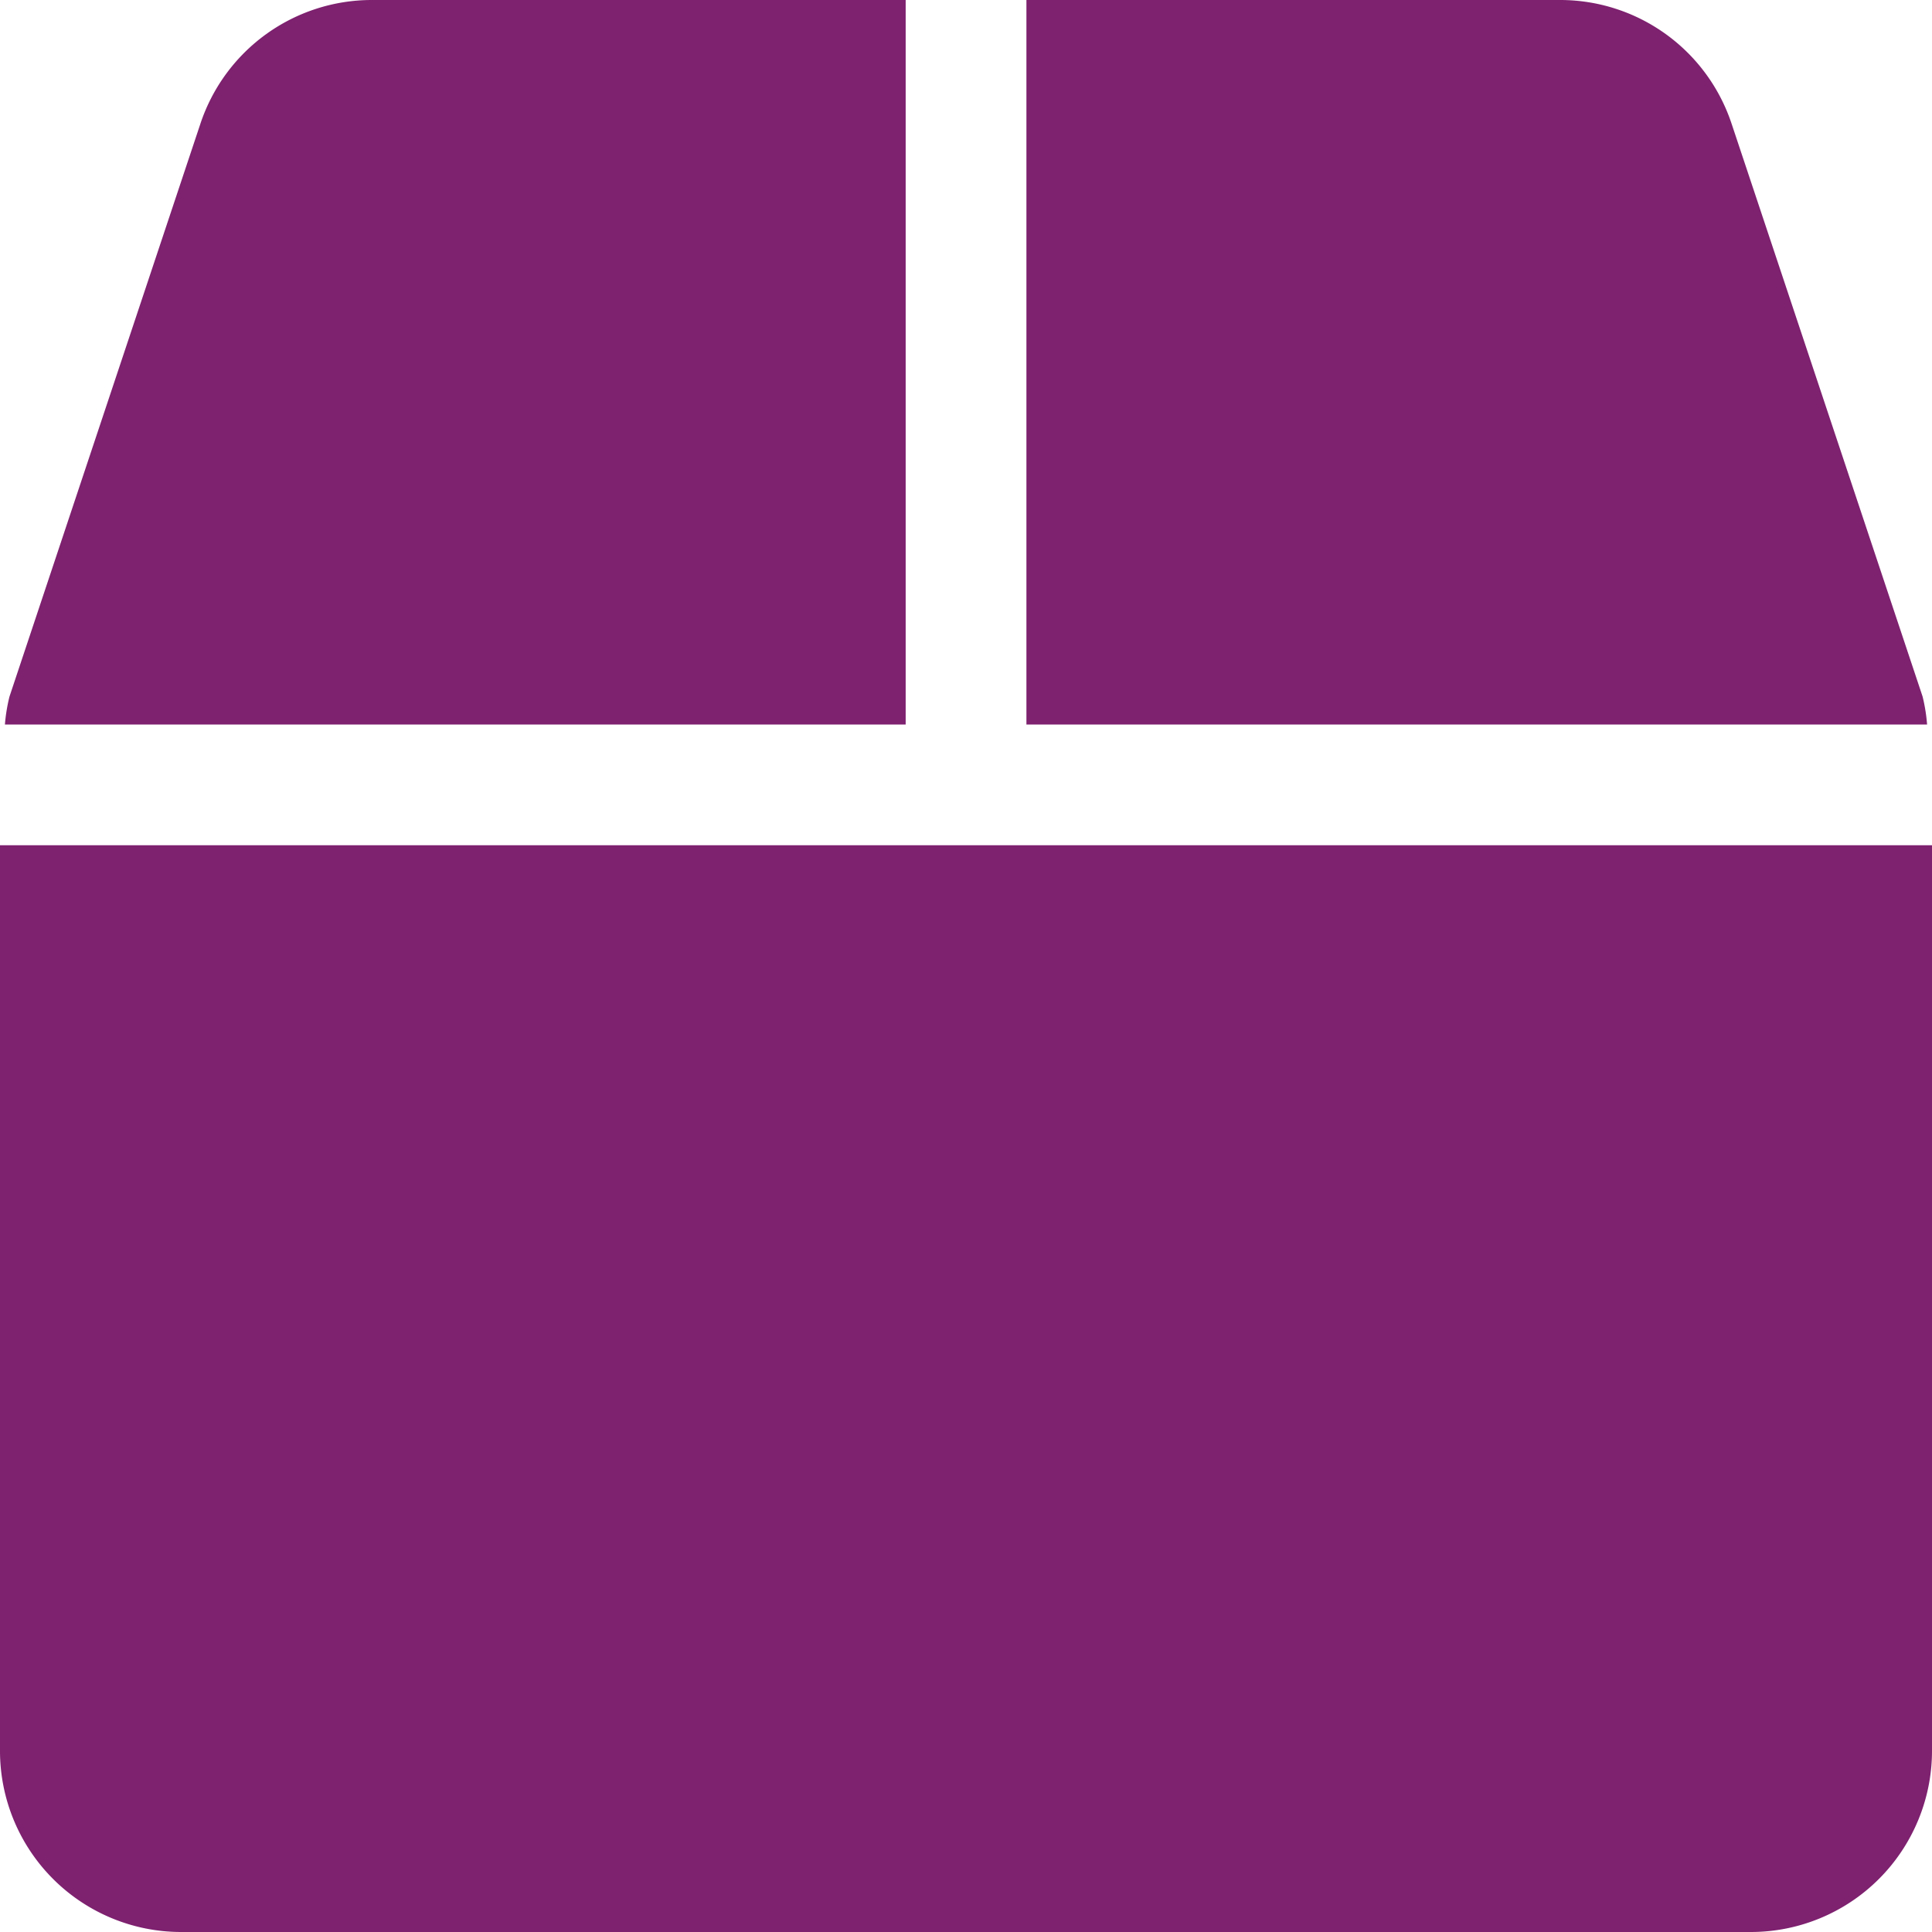
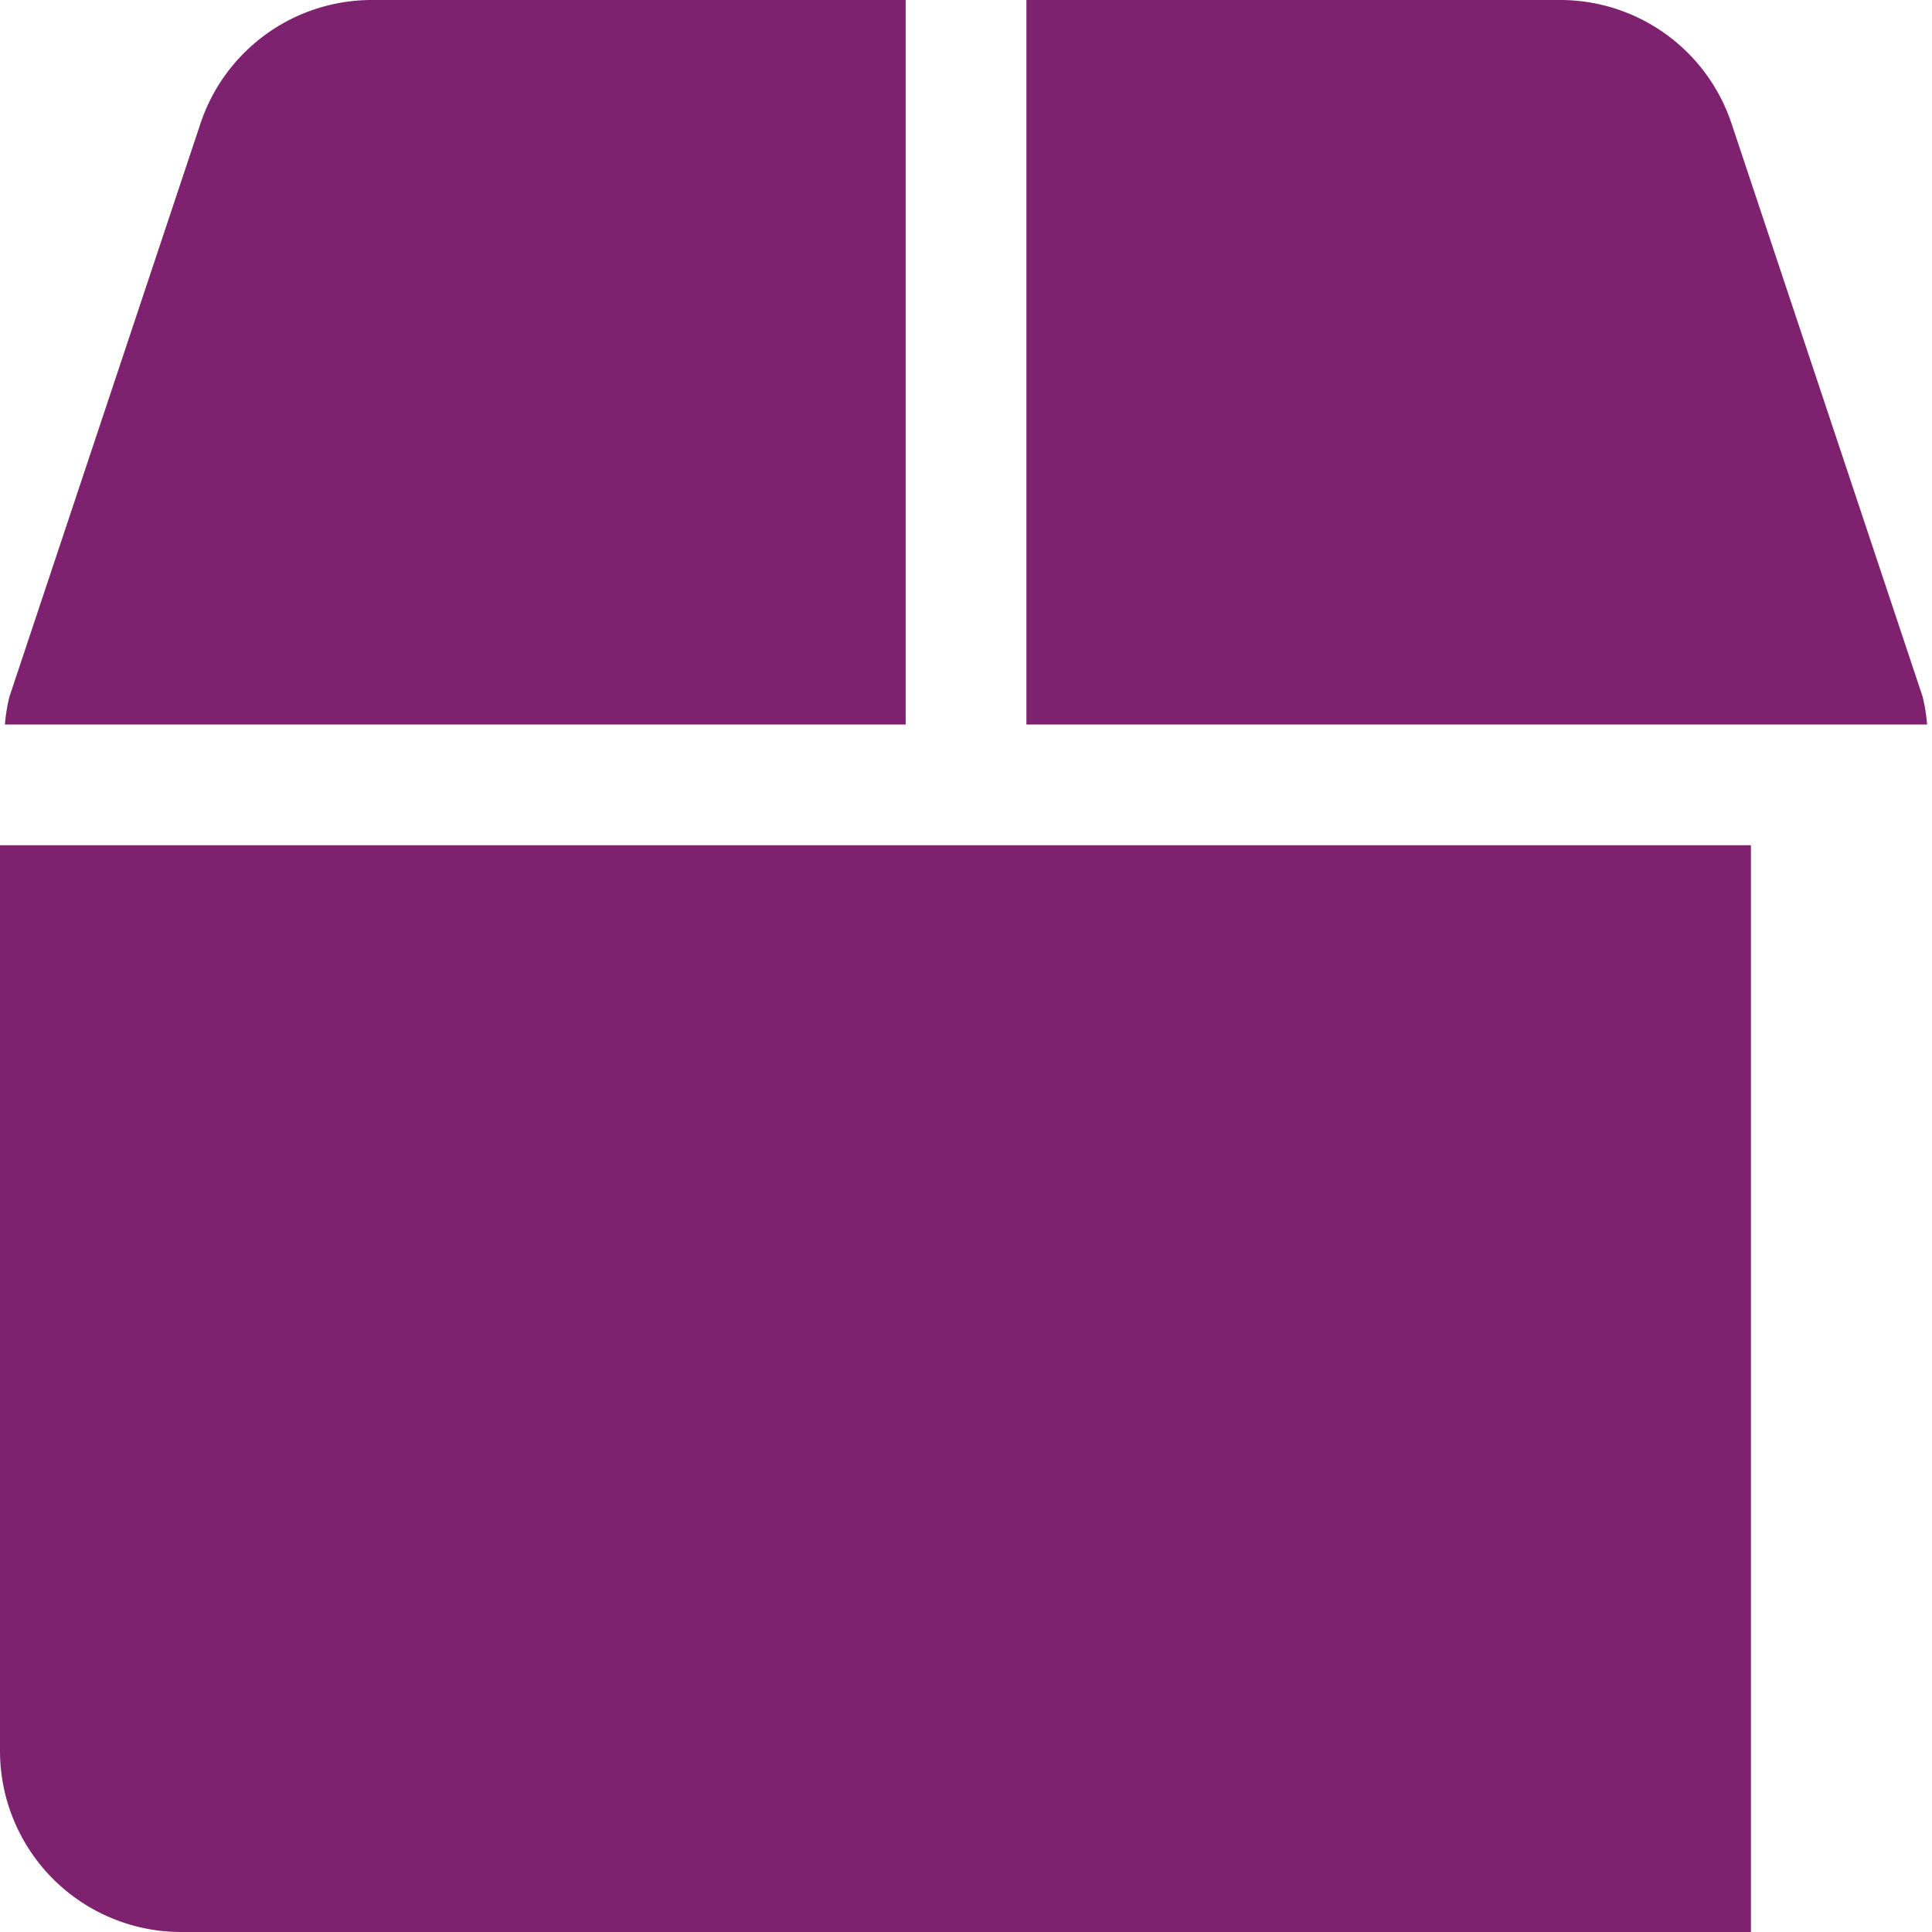
<svg xmlns="http://www.w3.org/2000/svg" width="22" height="22" viewBox="0 0 22 22">
-   <path d="M10.893-11.318,8.718-17.841A2.057,2.057,0,0,0,6.763-19.25H.688V-11H10.944A1.966,1.966,0,0,0,10.893-11.318ZM-.687-19.25H-6.763a2.057,2.057,0,0,0-1.955,1.409l-2.174,6.523a1.966,1.966,0,0,0-.052.318H-.687ZM-11-9.625V.688A2.063,2.063,0,0,0-8.937,2.75H8.938A2.063,2.063,0,0,0,11,.688V-9.625Z" transform="translate(11 19.25)" fill="#7e216f" />
+   <path d="M10.893-11.318,8.718-17.841A2.057,2.057,0,0,0,6.763-19.25H.688V-11H10.944A1.966,1.966,0,0,0,10.893-11.318ZM-.687-19.25H-6.763a2.057,2.057,0,0,0-1.955,1.409l-2.174,6.523a1.966,1.966,0,0,0-.052.318H-.687ZM-11-9.625V.688A2.063,2.063,0,0,0-8.937,2.75H8.938V-9.625Z" transform="translate(11 19.25)" fill="#7e216f" />
</svg>